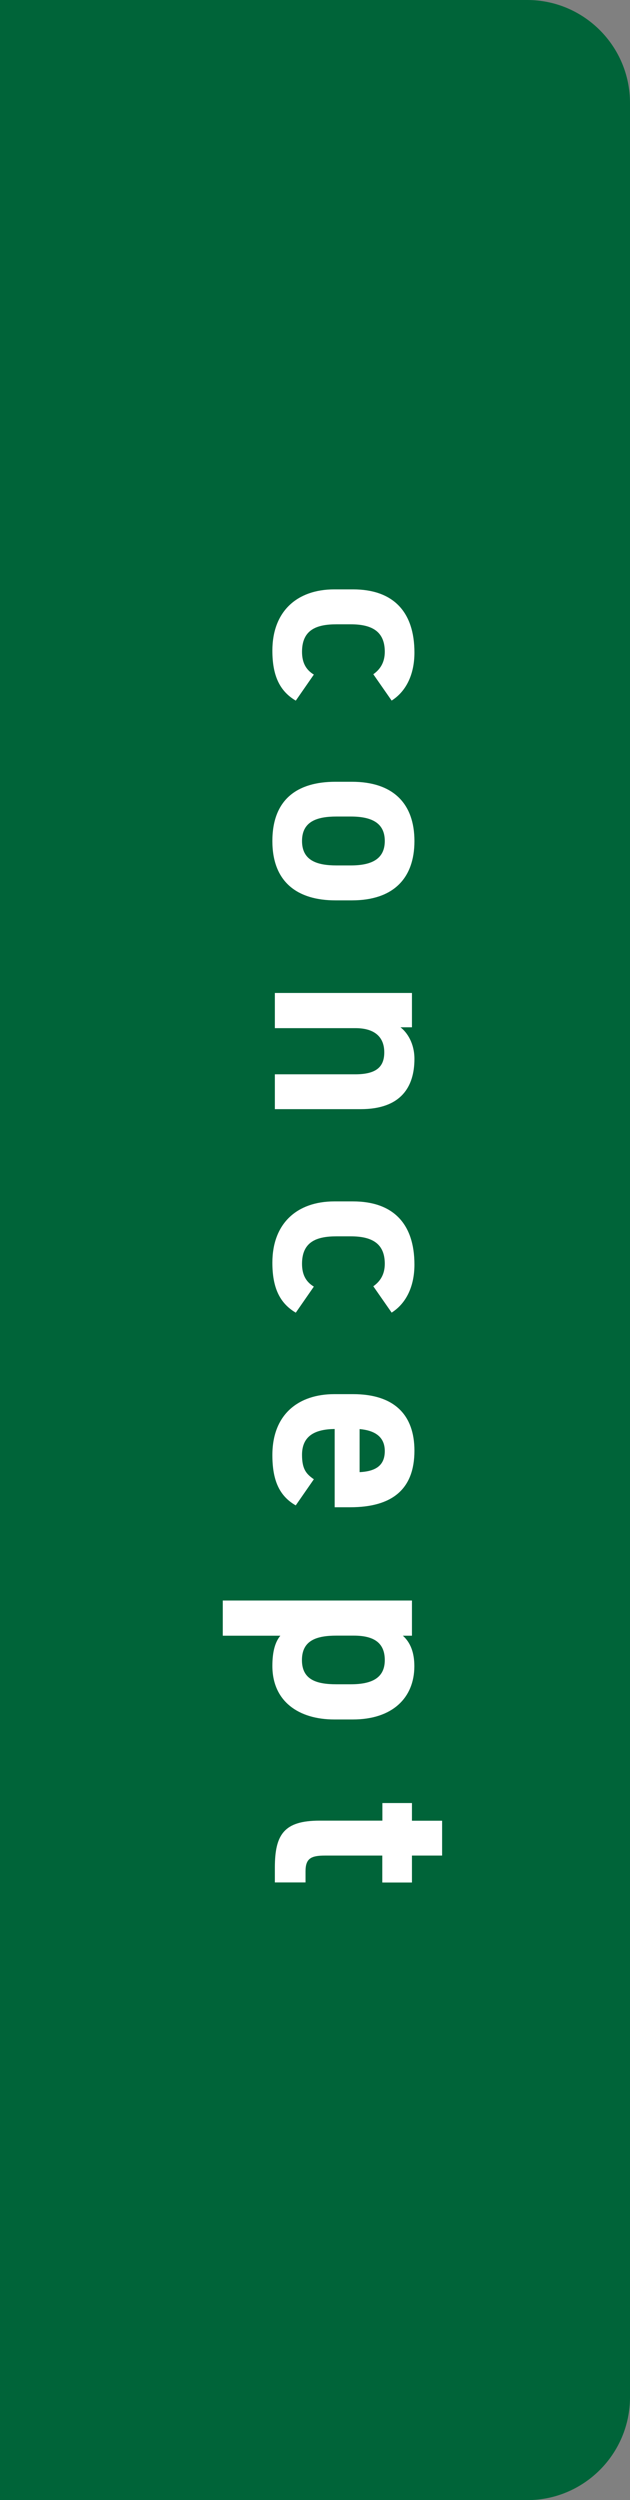
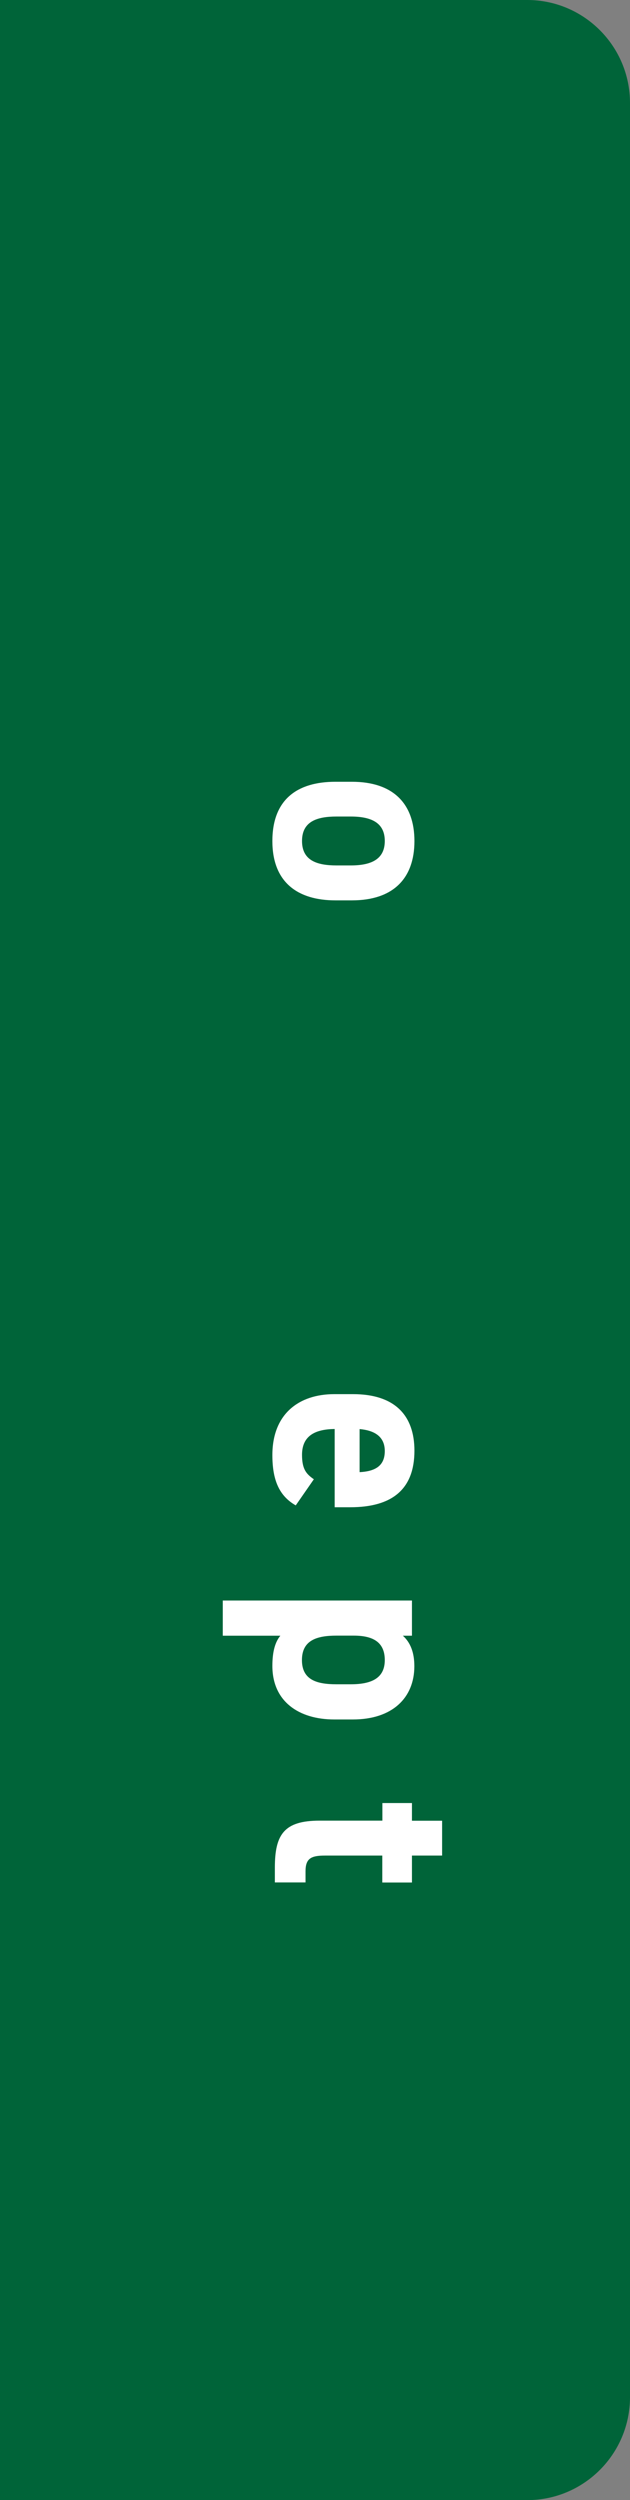
<svg xmlns="http://www.w3.org/2000/svg" id="Layer_2" data-name="Layer 2" viewBox="0 0 73.53 291.34">
  <rect x="0" y="0" width="73.53" height="291.34" fill="#808080" stroke="none" />
  <defs>
    <style>
      .cls-1 {
        fill: #fff;
      }

      .cls-1, .cls-2 {
        stroke-width: 0px;
      }

      .cls-2 {
        fill: #006439;
      }
    </style>
  </defs>
  <g id="_デザイン" data-name="デザイン">
    <g>
      <path class="cls-2" d="M12,0h61.53v291.34H12C5.38,291.34,0,285.96,0,279.34V12C0,5.38,5.38,0,12,0Z" transform="translate(73.53 291.34) rotate(180)" />
      <g>
-         <path class="cls-1" d="M34.51,81.64c-1.89-1.12-2.72-2.94-2.72-5.82,0-4.58,2.88-7.14,7.23-7.14h2.18c4.67,0,7.17,2.59,7.17,7.36,0,2.46-.9,4.48-2.66,5.6l-2.14-3.07c.77-.54,1.34-1.34,1.34-2.62,0-2.3-1.41-3.2-3.97-3.2h-1.66c-2.3,0-4.03.61-4.03,3.2,0,1.22.42,2.08,1.38,2.66l-2.11,3.04Z" />
        <path class="cls-1" d="M39.15,104.92c-4.38,0-7.36-2.08-7.36-6.91s2.88-6.91,7.36-6.91h1.92c4.8,0,7.3,2.53,7.3,6.91s-2.5,6.91-7.3,6.91h-1.92ZM39.28,100.85h1.66c2.56,0,3.97-.83,3.97-2.85s-1.41-2.85-3.97-2.85h-1.66c-2.3,0-4.03.58-4.03,2.85s1.73,2.85,4.03,2.85Z" />
-         <path class="cls-1" d="M48.08,115.71v4h-1.34c.8.61,1.63,1.89,1.63,3.68,0,3.23-1.54,5.86-6.27,5.86h-10.02v-4.06h9.38c2.5,0,3.39-.9,3.39-2.56,0-1.89-1.25-2.82-3.36-2.82h-9.41v-4.1h16Z" />
-         <path class="cls-1" d="M34.51,152.96c-1.89-1.12-2.72-2.94-2.72-5.82,0-4.58,2.88-7.14,7.23-7.14h2.18c4.67,0,7.17,2.59,7.17,7.36,0,2.46-.9,4.48-2.66,5.6l-2.14-3.07c.77-.54,1.34-1.34,1.34-2.62,0-2.3-1.41-3.2-3.97-3.2h-1.66c-2.3,0-4.03.61-4.03,3.2,0,1.22.42,2.08,1.38,2.66l-2.11,3.04Z" />
        <path class="cls-1" d="M34.51,175.42c-1.95-1.12-2.72-2.98-2.72-5.86,0-4.8,3.1-7.1,7.23-7.1h2.18c4.83,0,7.17,2.43,7.17,6.59,0,4.51-2.62,6.59-7.49,6.59h-1.82v-9.12c-2.21.03-3.81.74-3.81,3.01,0,1.7.51,2.24,1.38,2.85l-2.11,3.04ZM41.97,166.53v5.02c2.08-.1,2.94-.93,2.94-2.46,0-1.63-1.12-2.4-2.94-2.56Z" />
        <path class="cls-1" d="M39.02,200.37c-4.16,0-7.23-2.11-7.23-6.24,0-1.66.32-2.78.93-3.52h-6.72v-4.1h22.08v4.1h-1.06c.86.77,1.34,1.92,1.34,3.55,0,3.71-2.59,6.21-7.17,6.21h-2.18ZM39.28,196.27h1.66c2.56,0,3.97-.8,3.97-2.82s-1.28-2.85-3.62-2.85h-2.02c-2.3,0-4.03.54-4.03,2.85s1.73,2.82,4.03,2.82Z" />
        <path class="cls-1" d="M48.08,210.12v2.05h3.52v4.06h-3.52v3.14h-3.46v-3.14h-6.69c-1.6,0-2.27.32-2.27,1.82v1.31h-3.58v-1.73c0-3.87,1.09-5.47,5.22-5.47h7.33v-2.05h3.46Z" />
      </g>
    </g>
  </g>
</svg>